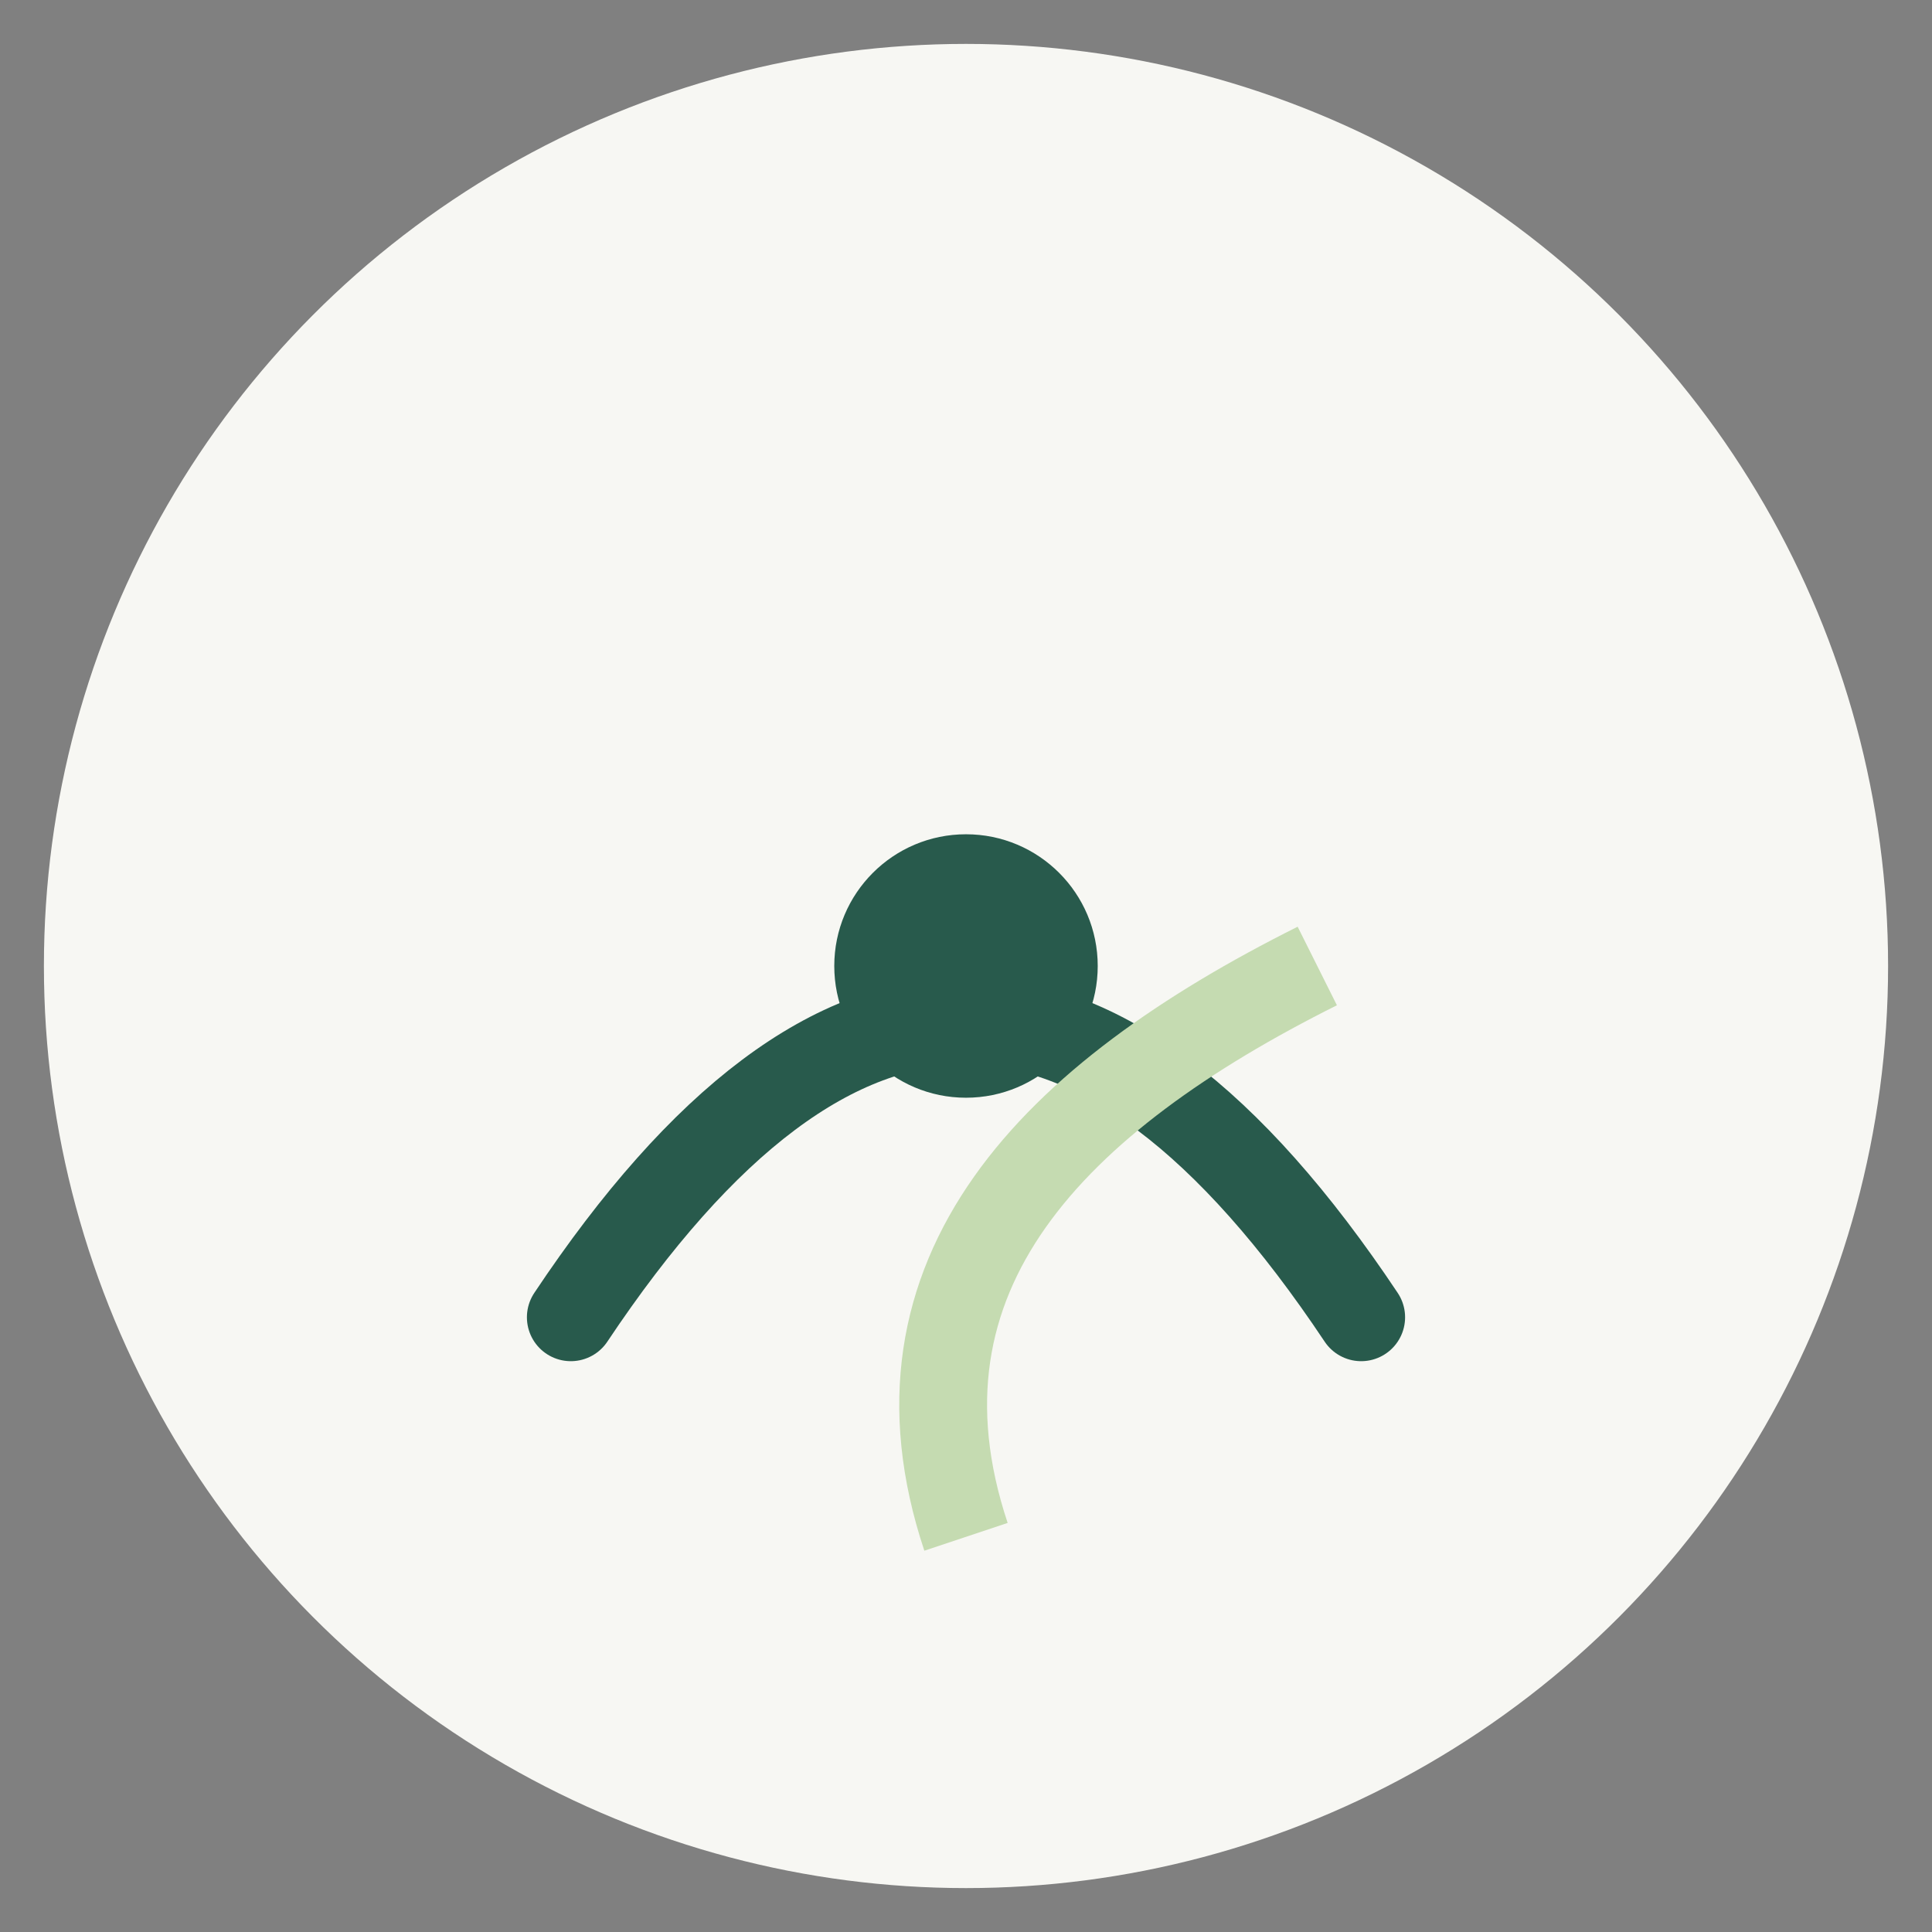
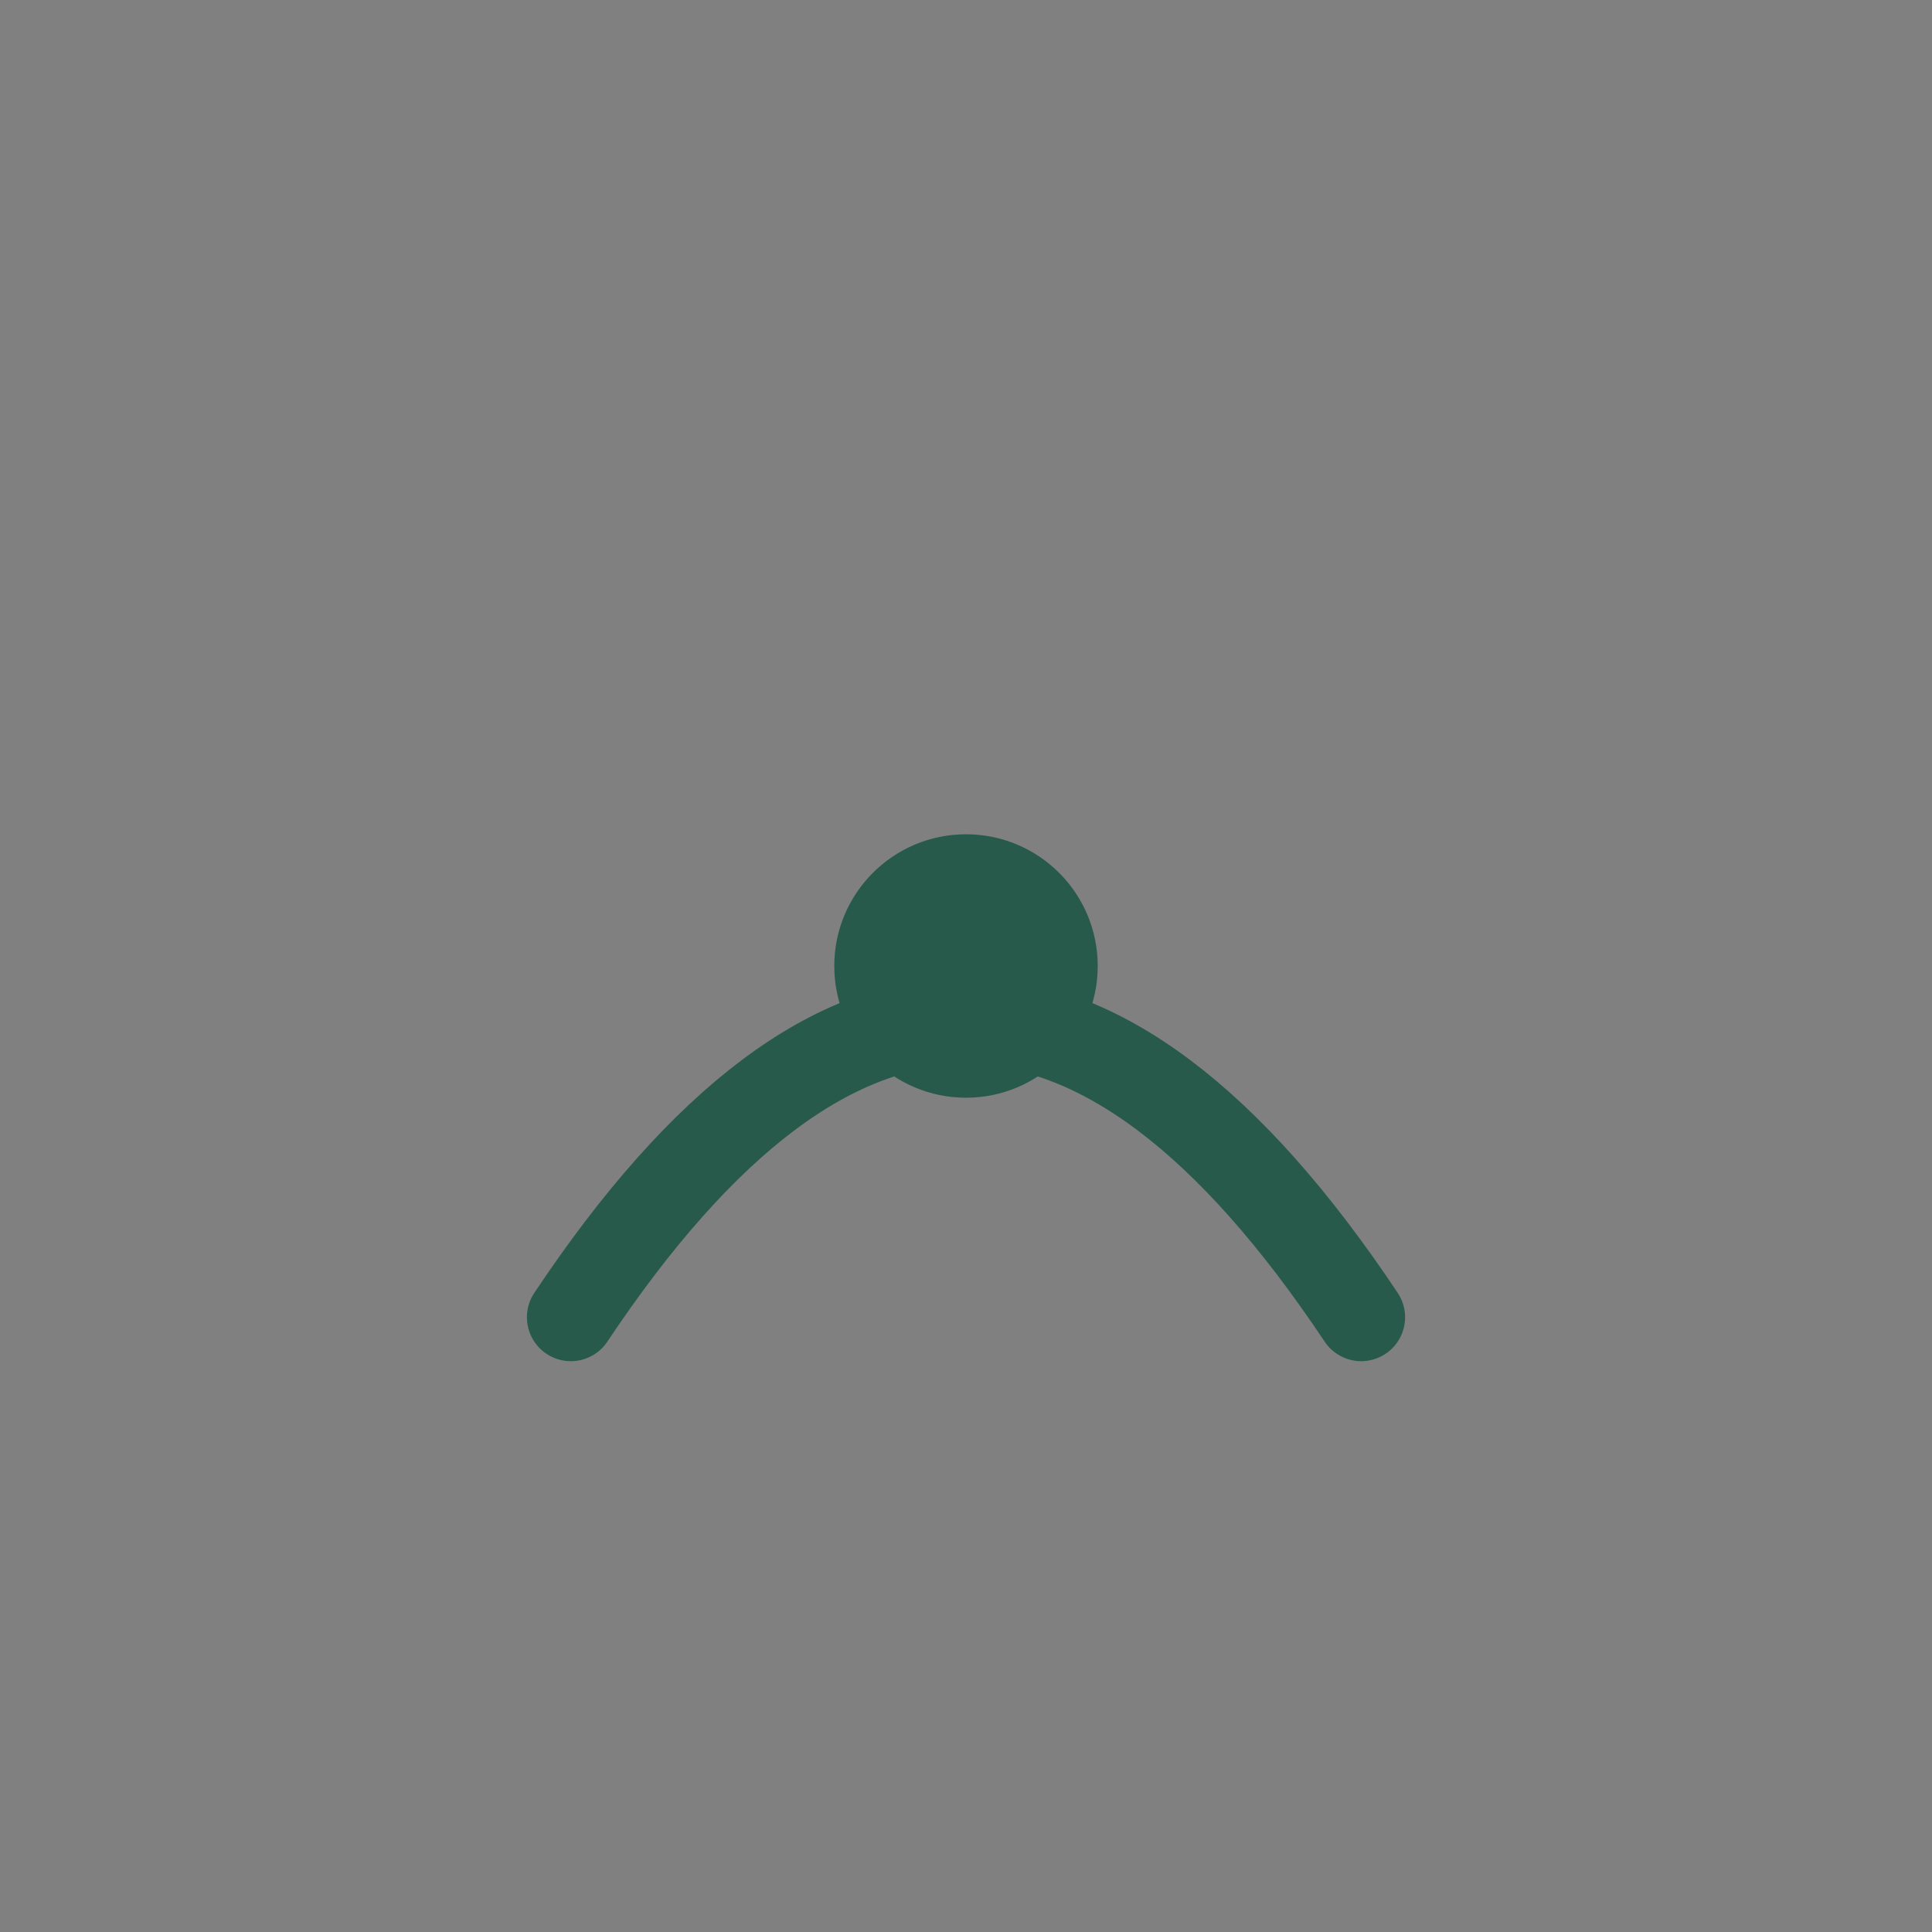
<svg xmlns="http://www.w3.org/2000/svg" viewBox="0 0 44 44" width="44" height="44">
  <rect x="0" y="0" width="44" height="44" fill="#808080" stroke="none" />
-   <circle cx="22" cy="22" r="21" fill="#F7F7F3" />
  <path d="M13 30c6-9 12-9 18 0" fill="none" stroke="#285A4C" stroke-width="2" stroke-linecap="round" />
-   <path d="M22 35c-2-6 2-10 8-13" fill="none" stroke="#C5DBB1" stroke-width="2" />
  <circle cx="22" cy="22" r="3" fill="#285A4C" />
</svg>